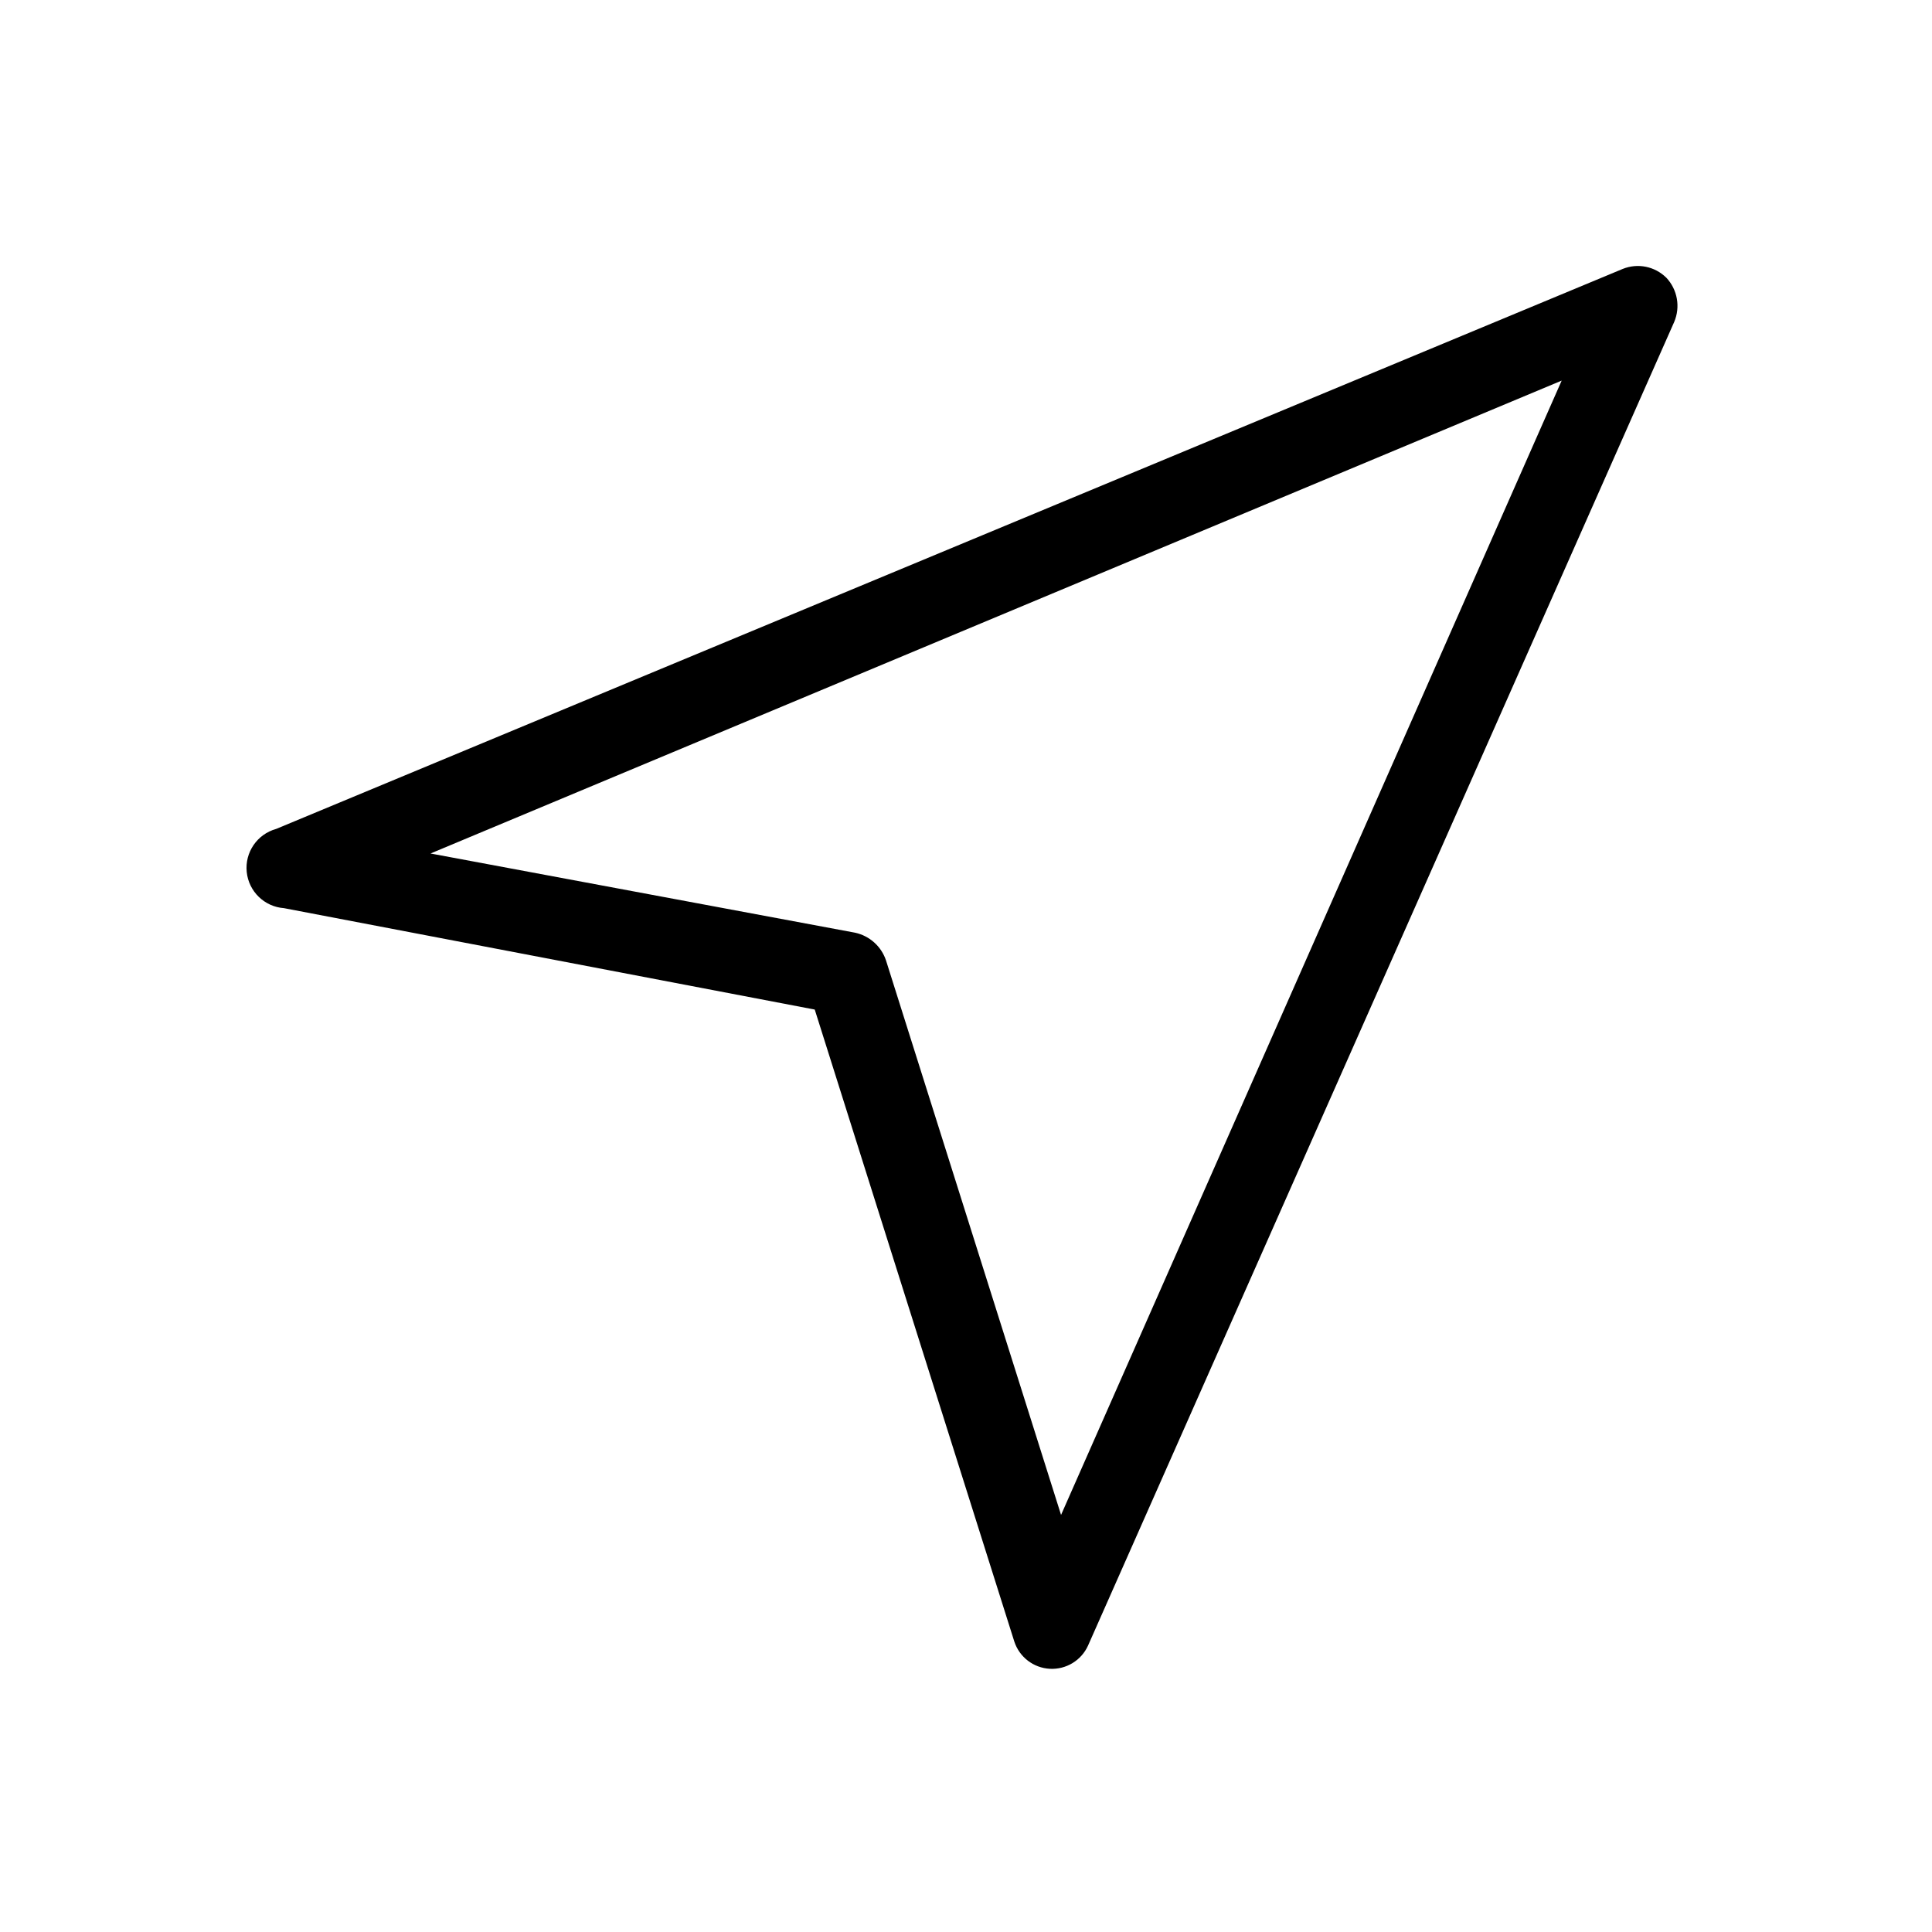
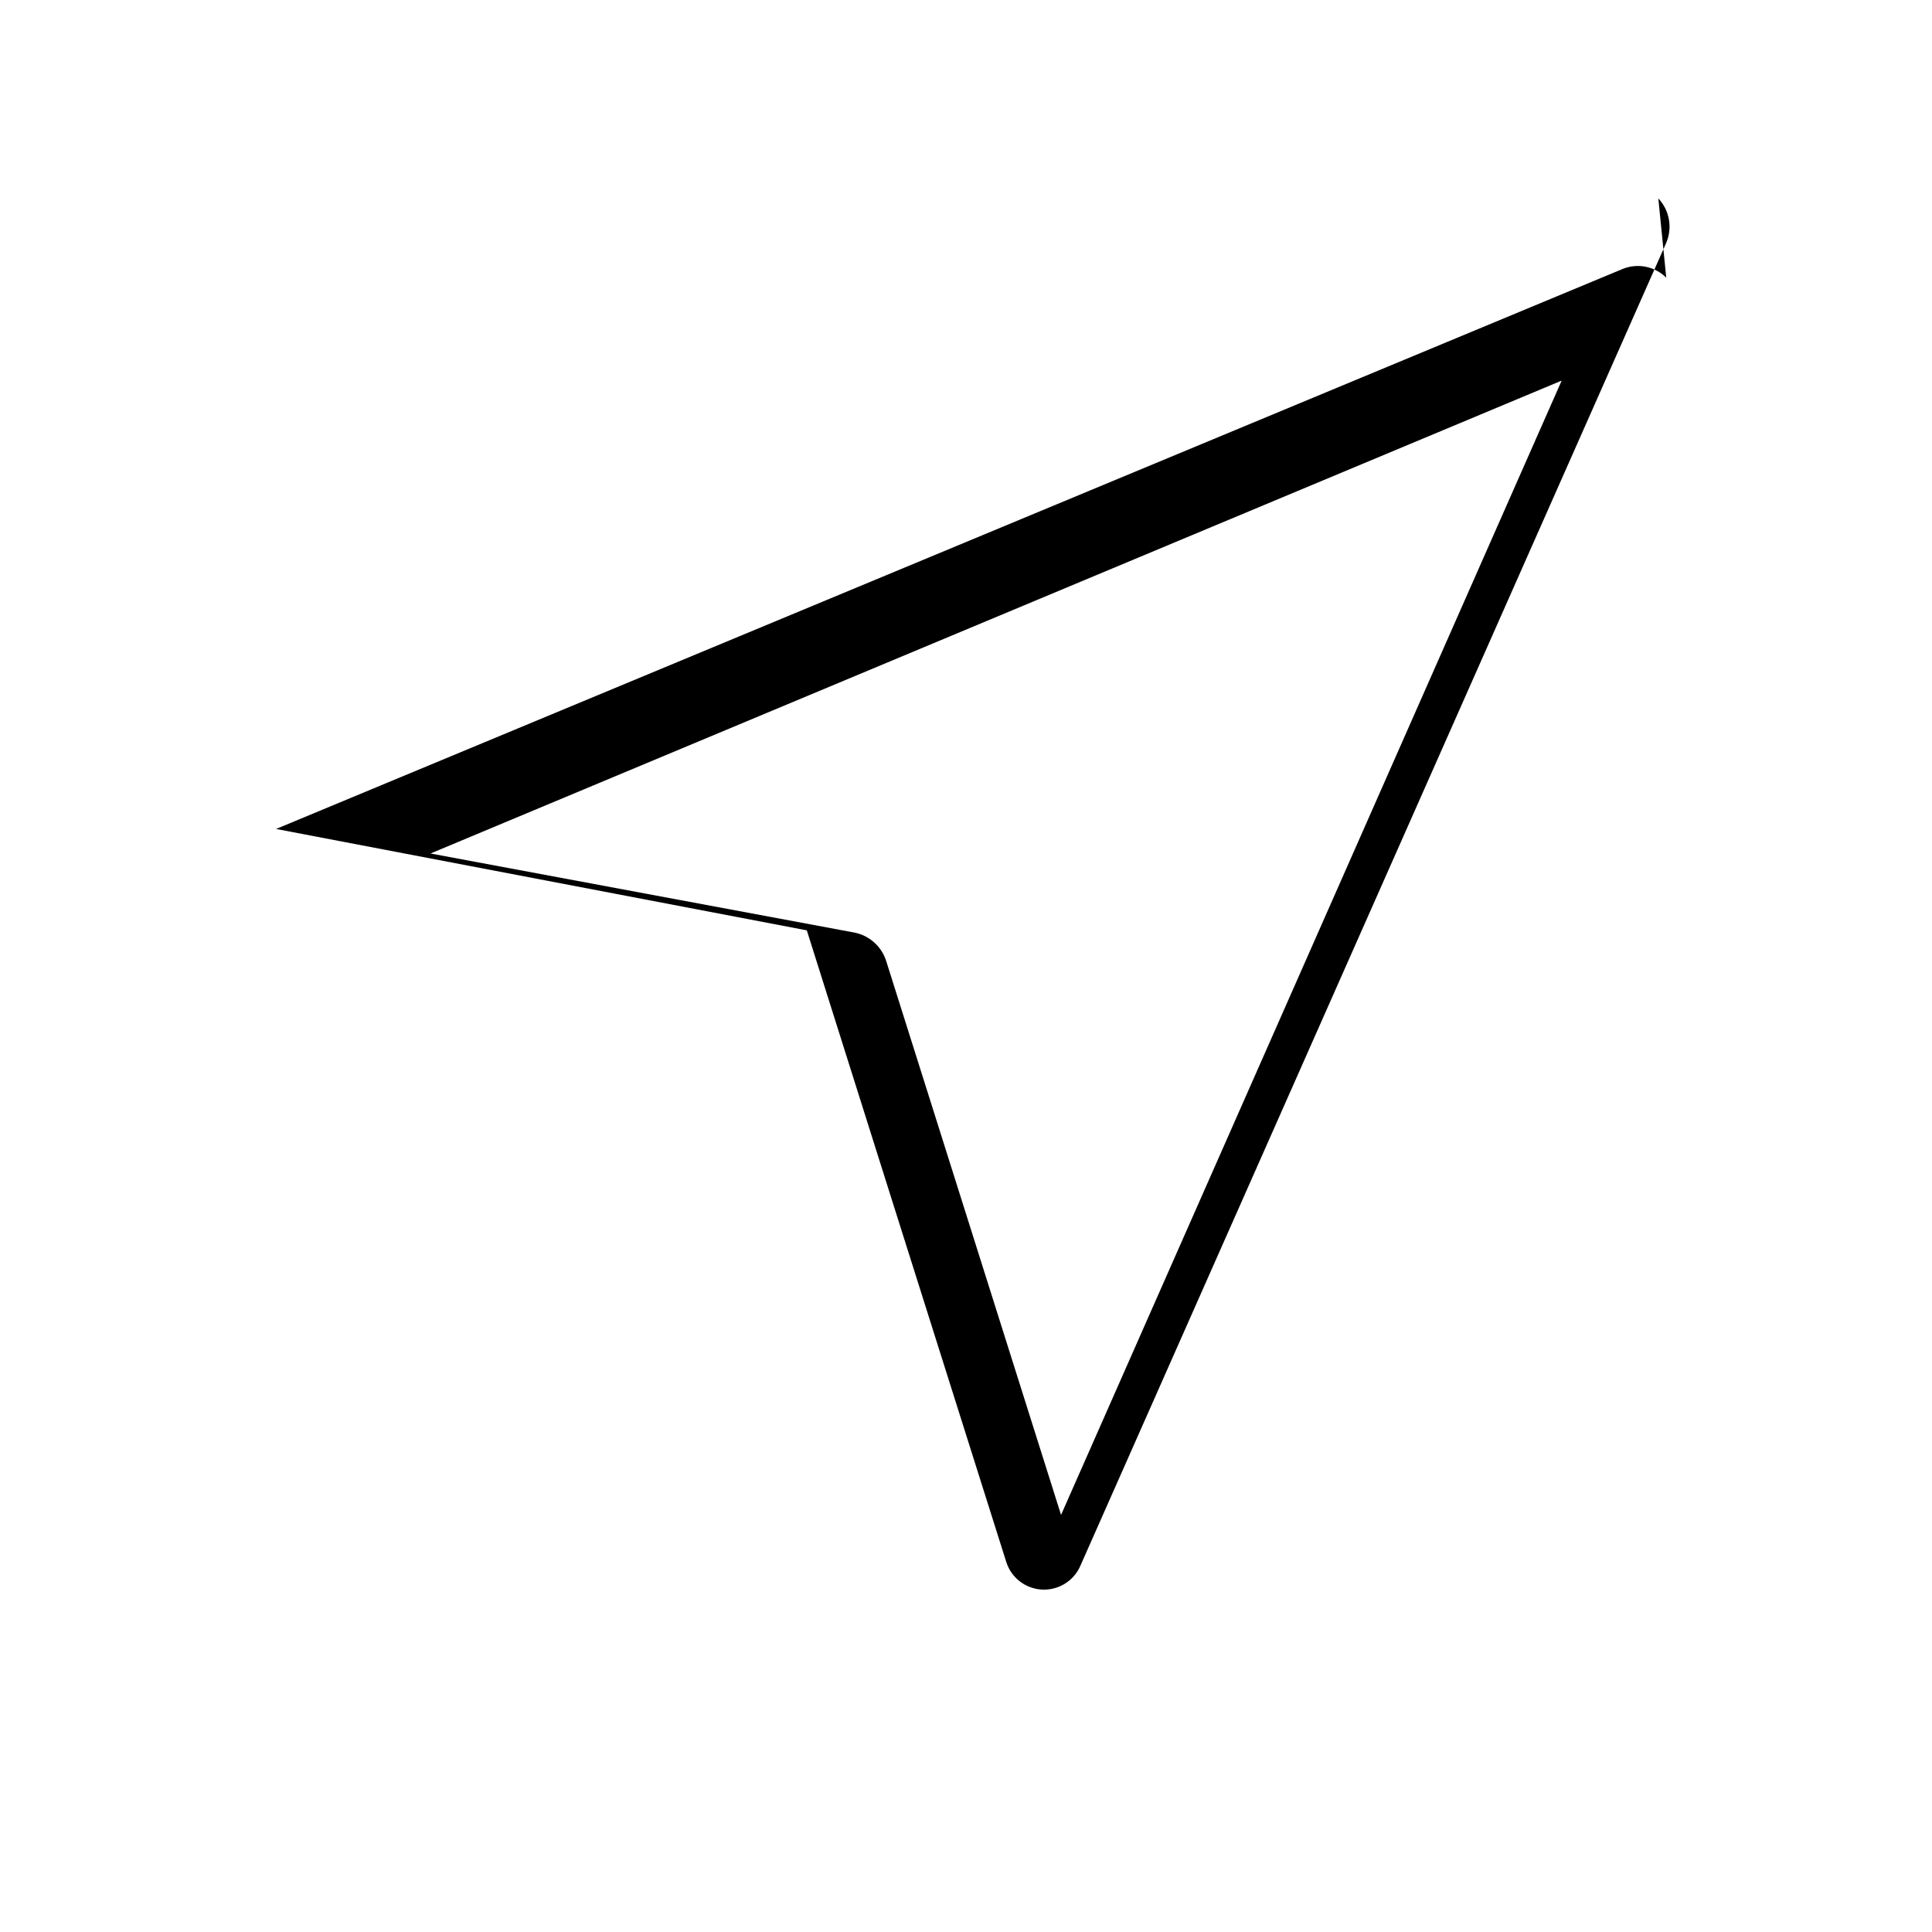
<svg xmlns="http://www.w3.org/2000/svg" fill="#000000" width="800px" height="800px" version="1.1" viewBox="144 144 512 512">
-   <path d="m585.57 217.58c-3.039-3.008-7.578-3.914-11.543-2.309l-356.86 148.41h-0.004c-5.016 1.395-8.301 6.195-7.781 11.379 0.52 5.18 4.688 9.238 9.883 9.613l140.65 26.871 22.461 71.164 30.438 96.355v-0.004c1.355 4.102 5.086 6.957 9.402 7.188 4.316 0.23 8.332-2.203 10.121-6.141l155.34-350.78c1.695-3.988 0.871-8.602-2.102-11.754zm-160.38 327.89-46.391-146.95c-1.242-3.719-4.356-6.512-8.188-7.344l-112.52-20.992 299.77-125.32z" />
+   <path d="m585.57 217.58c-3.039-3.008-7.578-3.914-11.543-2.309l-356.86 148.41h-0.004l140.65 26.871 22.461 71.164 30.438 96.355v-0.004c1.355 4.102 5.086 6.957 9.402 7.188 4.316 0.23 8.332-2.203 10.121-6.141l155.34-350.78c1.695-3.988 0.871-8.602-2.102-11.754zm-160.38 327.89-46.391-146.95c-1.242-3.719-4.356-6.512-8.188-7.344l-112.52-20.992 299.77-125.32z" />
</svg>